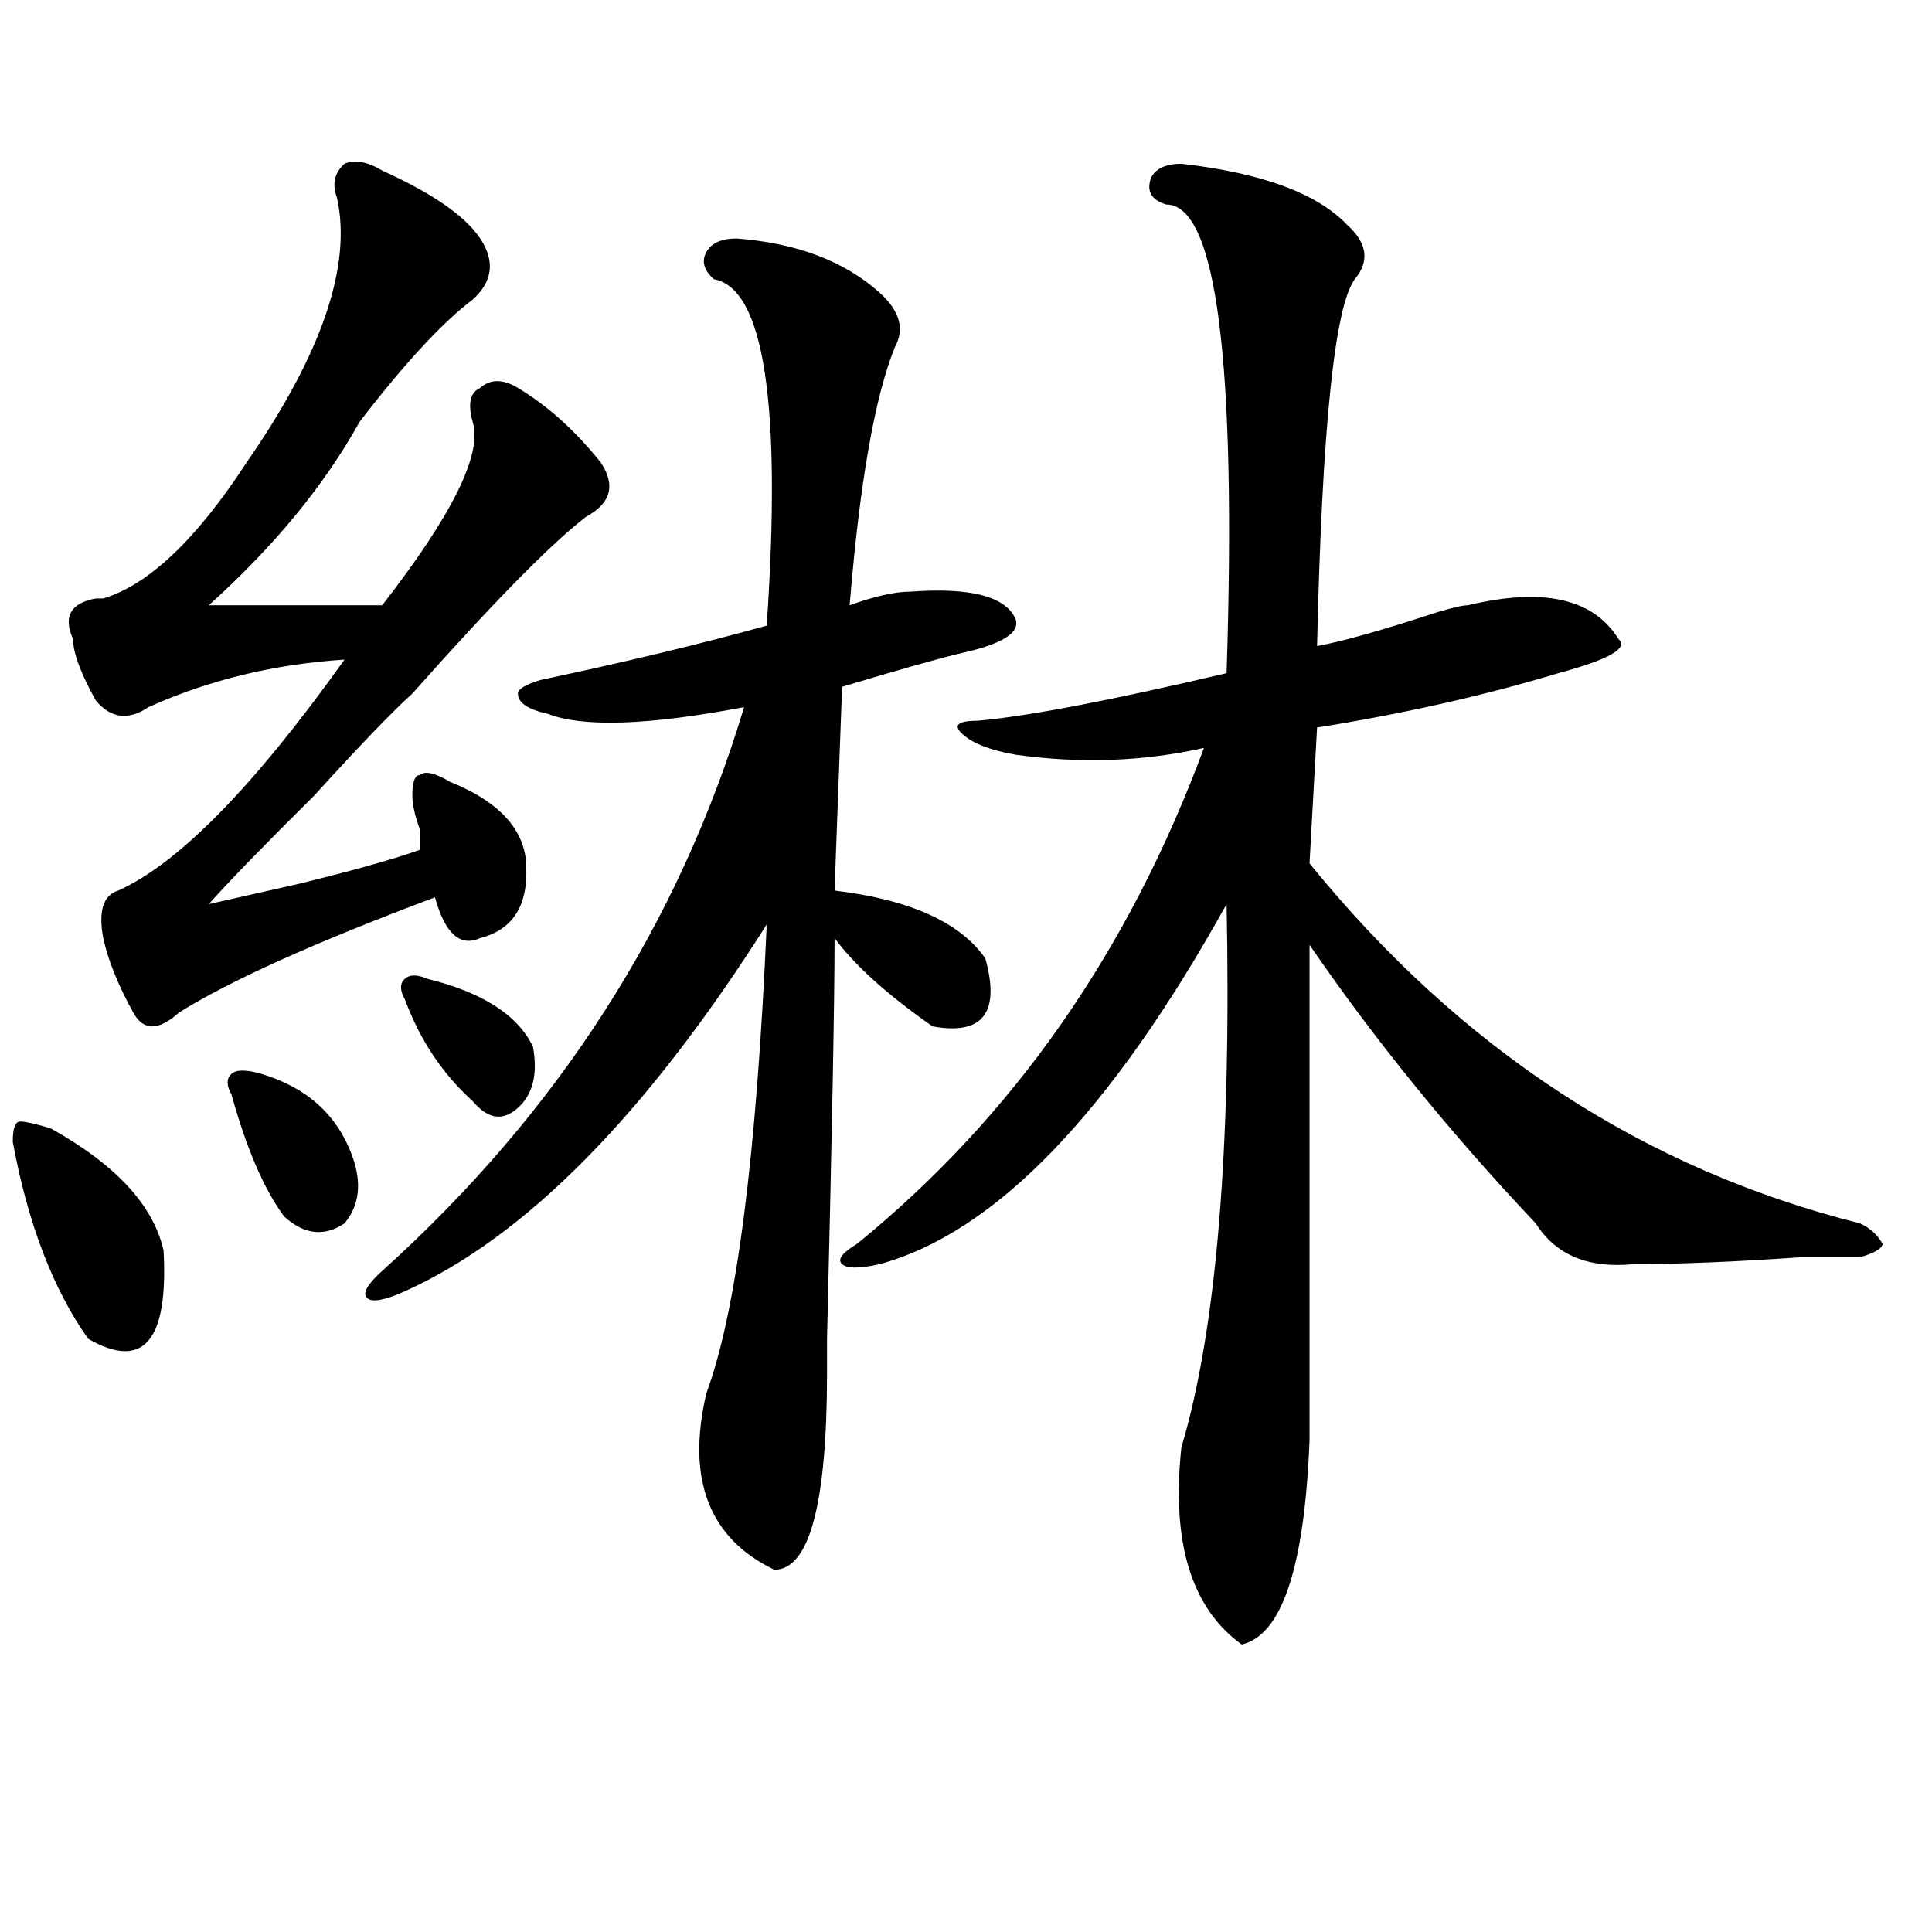
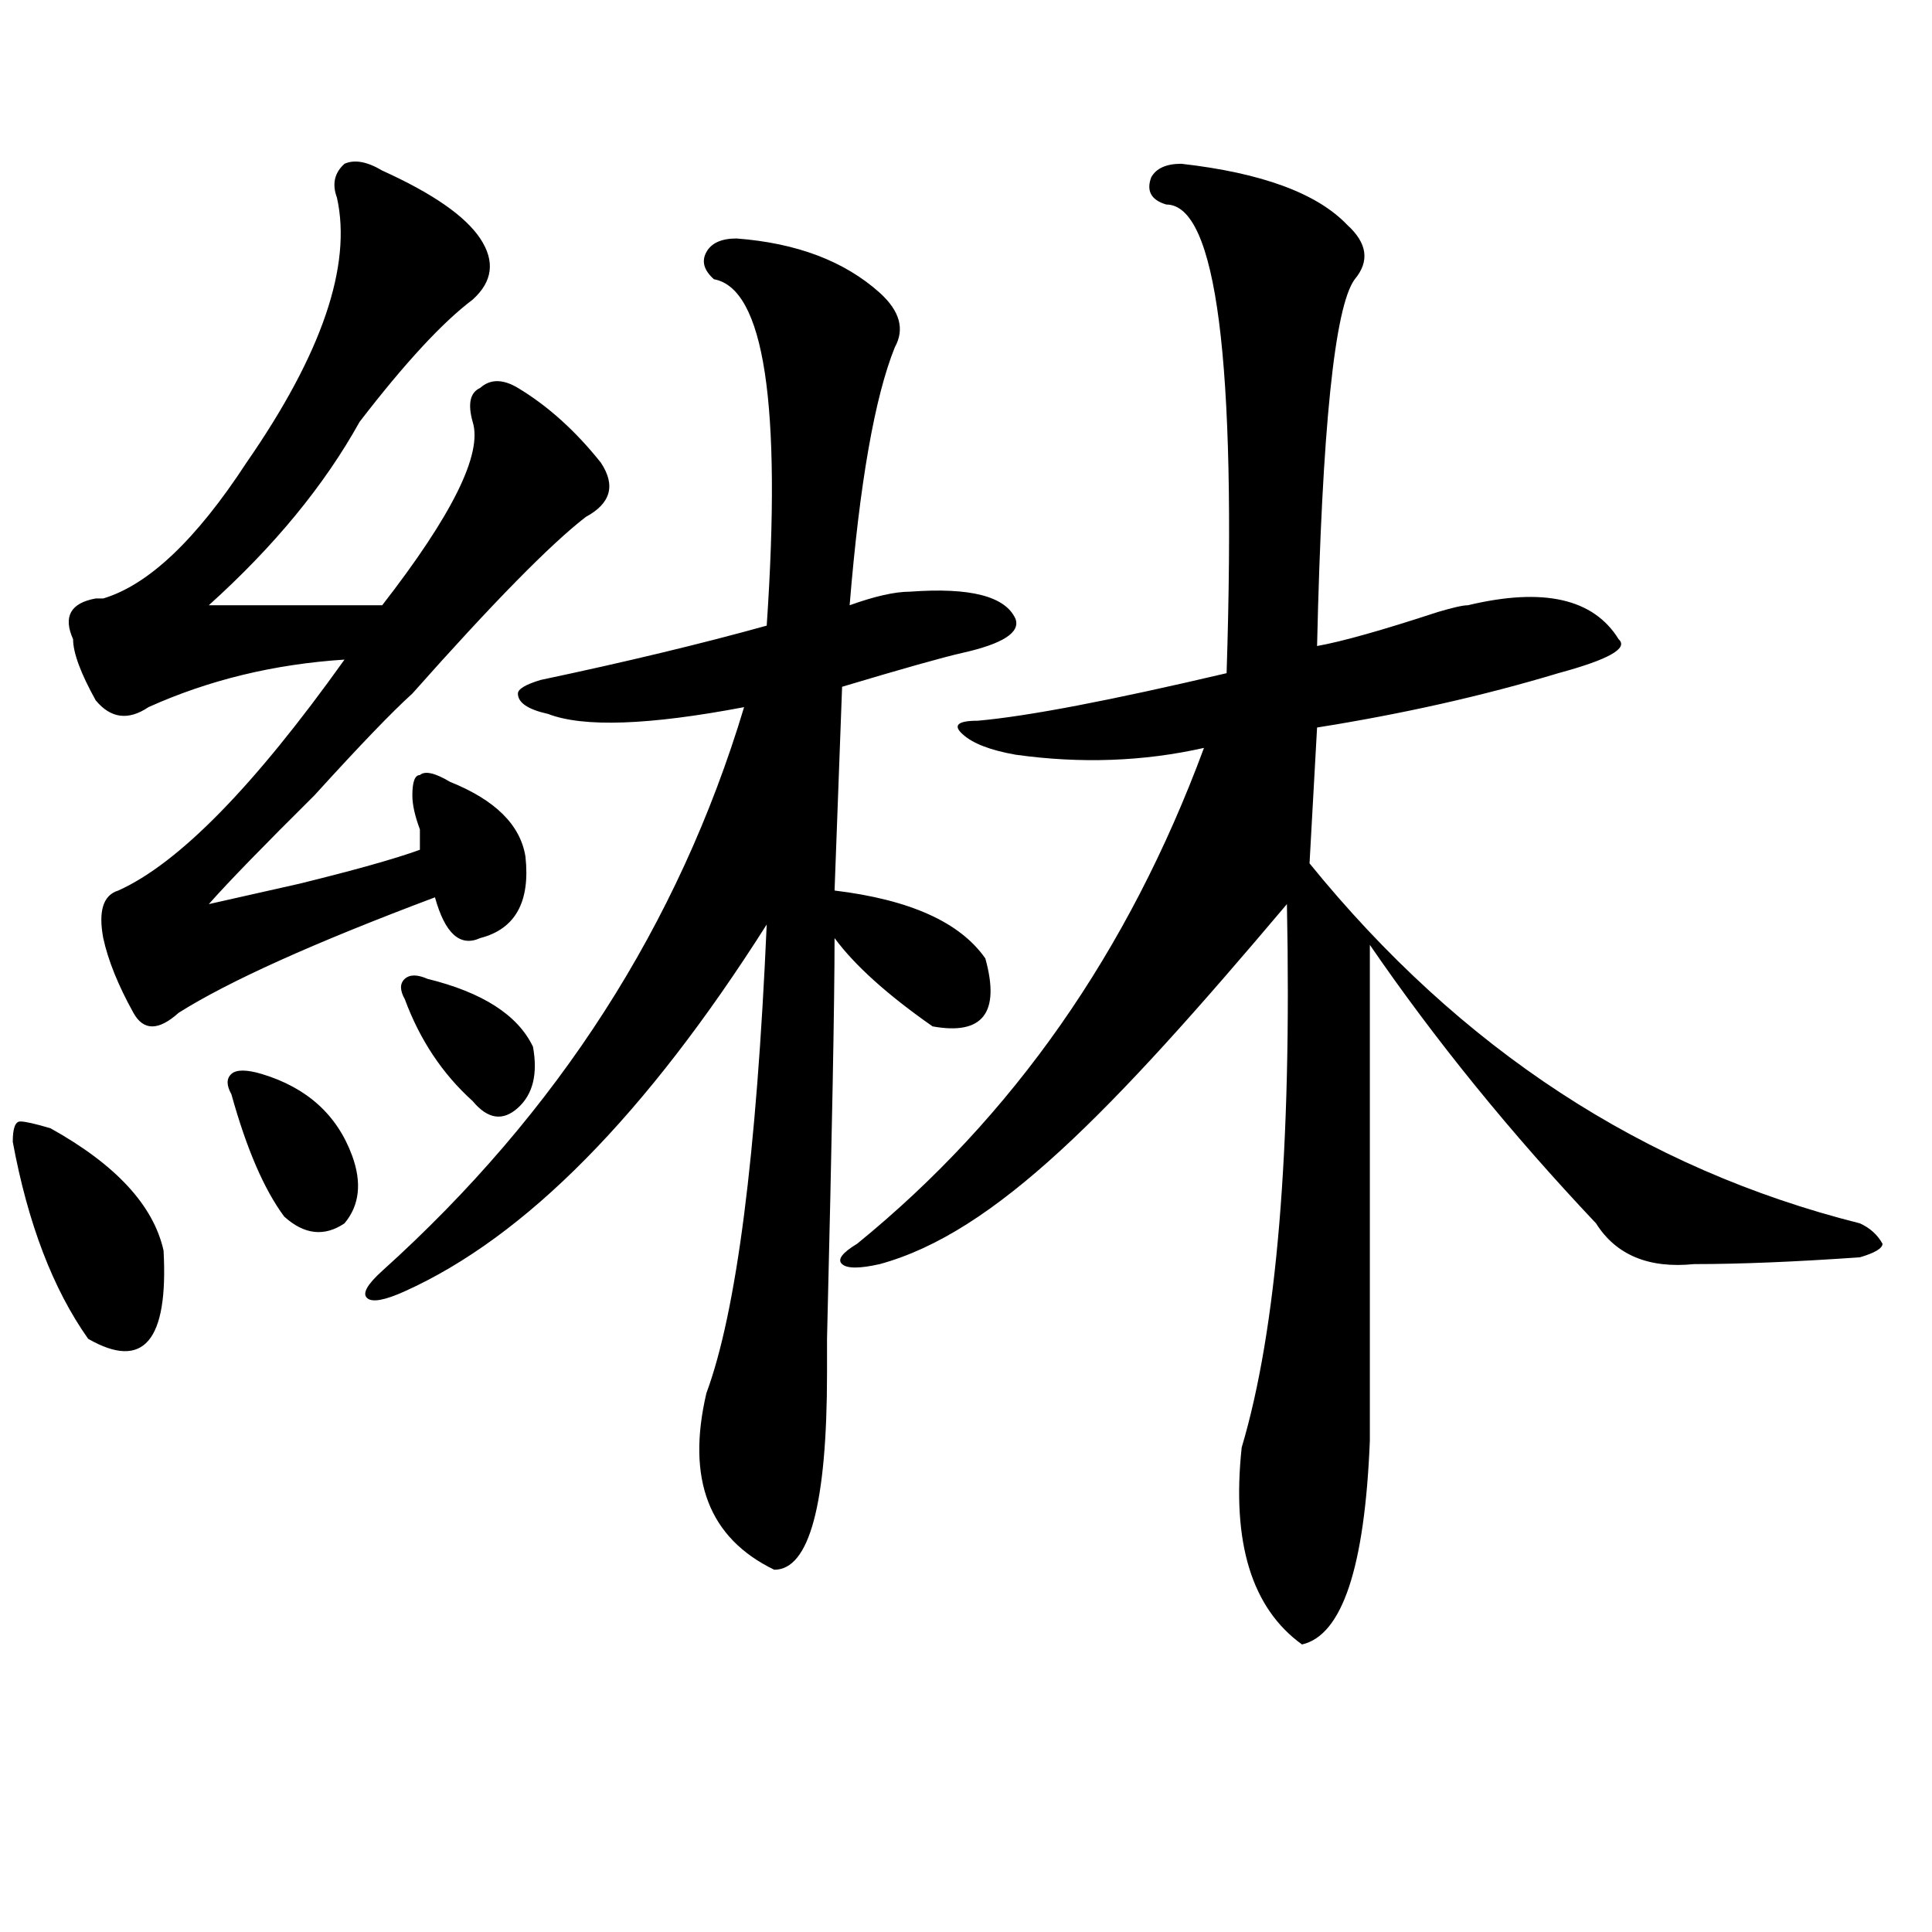
<svg xmlns="http://www.w3.org/2000/svg" version="1.1" id="图层_1" x="0px" y="0px" width="1000px" height="1000px" viewBox="0 0 1000 1000" enable-background="new 0 0 1000 1000" xml:space="preserve">
-   <path d="M26.121,583.984c33.779,18.787,53.291,39.881,58.535,63.281c2.561,46.912-10.427,62.128-39.023,45.703  c-18.231-25.763-31.219-59.766-39.023-101.953c0-7.031,1.28-10.547,3.902-10.547C13.072,580.469,18.316,581.678,26.121,583.984z   M197.824,88.281c25.975,11.756,42.926,23.456,50.73,35.156c7.805,11.756,6.463,22.303-3.902,31.641  c-15.609,11.756-35.121,32.85-58.535,63.281c-18.231,32.85-44.268,64.49-78.047,94.922c31.219,0,61.096,0,89.754,0  c36.401-46.856,52.011-78.497,46.828-94.922c-2.622-9.338-1.342-15.216,3.902-17.578c5.183-4.669,11.707-4.669,19.512,0  c15.609,9.394,29.877,22.303,42.926,38.672c7.805,11.756,5.183,21.094-7.805,28.125c-18.231,14.063-48.17,44.55-89.754,91.406  c-10.427,9.394-27.316,26.972-50.73,52.734c-26.036,25.818-44.268,44.55-54.633,56.25c10.365-2.307,25.975-5.822,46.828-10.547  c28.597-7.031,49.389-12.854,62.438-17.578c0-2.307,0-5.822,0-10.547c-2.622-7.031-3.902-12.854-3.902-17.578  c0-7.031,1.28-10.547,3.902-10.547c2.561-2.307,7.805-1.153,15.609,3.516c23.414,9.394,36.401,22.303,39.023,38.672  c2.561,23.456-5.244,37.519-23.414,42.188c-10.427,4.725-18.231-2.307-23.414-21.094c-62.438,23.456-106.705,43.396-132.68,59.766  c-10.427,9.394-18.231,9.394-23.414,0c-7.805-14.063-13.049-26.916-15.609-38.672c-2.622-14.063,0-22.247,7.805-24.609  c31.219-14.063,70.242-53.888,117.07-119.531c-36.463,2.362-70.242,10.547-101.461,24.609c-10.427,7.031-19.512,5.878-27.316-3.516  c-7.805-14.063-11.707-24.609-11.707-31.641c-5.244-11.7-1.342-18.731,11.707-21.094h3.902  c23.414-7.031,48.108-30.432,74.145-70.313c39.023-56.25,54.633-101.953,46.828-137.109c-2.622-7.031-1.342-12.854,3.902-17.578  C183.495,82.459,190.02,83.612,197.824,88.281z M135.387,555.859c23.414,7.031,39.023,21.094,46.828,42.188  c5.183,14.063,3.902,25.818-3.902,35.156c-10.427,7.031-20.854,5.878-31.219-3.516c-10.427-14.063-19.512-35.156-27.316-63.281  c-2.622-4.669-2.622-8.185,0-10.547C122.338,553.553,127.582,553.553,135.387,555.859z M381.234,123.438  c31.219,2.362,55.913,11.756,74.145,28.125c10.365,9.394,12.987,18.787,7.805,28.125C452.757,205.506,444.952,250,439.77,313.281  c12.987-4.669,23.414-7.031,31.219-7.031c31.219-2.307,49.389,2.362,54.633,14.063c2.561,7.031-6.524,12.909-27.316,17.578  c-10.427,2.362-31.219,8.24-62.438,17.578l-3.902,105.469c39.023,4.725,64.998,16.425,78.047,35.156  c7.805,28.125-1.342,39.881-27.316,35.156c-23.414-16.369-40.365-31.641-50.73-45.703c0,32.85-1.342,101.953-3.902,207.422  c0-16.369,0-10.547,0,17.578c0,68.006-9.146,101.953-27.316,101.953c-33.841-16.369-45.548-46.856-35.121-91.406  c15.609-42.188,25.975-123.047,31.219-242.578c-62.438,98.438-124.875,161.719-187.313,189.844  c-10.427,4.725-16.951,5.878-19.512,3.516c-2.622-2.307,0-7.031,7.805-14.063c91.034-82.013,153.472-179.297,187.313-291.797  c-49.45,9.394-83.291,10.547-101.461,3.516c-10.427-2.307-15.609-5.822-15.609-10.547c0-2.307,3.902-4.669,11.707-7.031  c44.206-9.338,83.229-18.731,117.07-28.125c7.805-114.807-1.342-174.572-27.316-179.297c-5.244-4.669-6.524-9.338-3.902-14.063  C368.186,125.8,373.43,123.438,381.234,123.438z M221.238,506.641c28.597,7.031,46.828,18.787,54.633,35.156  c2.561,14.063,0,24.609-7.805,31.641s-15.609,5.878-23.414-3.516c-15.609-14.063-27.316-31.641-35.121-52.734  c-2.622-4.669-2.622-8.185,0-10.547C212.092,504.334,215.994,504.334,221.238,506.641z M611.473,84.766  c41.584,4.725,70.242,15.271,85.852,31.641c10.365,9.394,11.707,18.787,3.902,28.125c-10.427,14.063-16.951,77.344-19.512,189.844  c12.987-2.307,33.779-8.185,62.438-17.578c7.805-2.307,12.987-3.516,15.609-3.516c39.023-9.338,64.998-3.516,78.047,17.578  c5.183,4.725-5.244,10.547-31.219,17.578c-39.023,11.756-80.669,21.094-124.875,28.125l-3.902,70.313  c78.047,96.131,172.983,158.203,284.871,186.328c5.183,2.362,9.085,5.878,11.707,10.547c0,2.362-3.902,4.725-11.707,7.031  c-5.244,0-15.609,0-31.219,0c-33.841,2.362-62.438,3.516-85.852,3.516c-23.414,2.362-40.365-4.669-50.73-21.094  c-44.268-46.856-83.291-94.922-117.07-144.141c0,84.375,0,169.959,0,256.641c-2.622,65.588-14.329,100.744-35.121,105.469  c-26.036-18.787-36.463-52.734-31.219-101.953c18.17-60.919,25.975-154.688,23.414-281.25  C575.01,575.8,515.194,637.928,455.379,654.297c-10.427,2.362-16.951,2.362-19.512,0c-2.622-2.307,0-5.822,7.805-10.547  c80.607-65.588,140.484-151.172,179.508-256.641c-31.219,7.031-63.779,8.24-97.559,3.516c-13.049-2.307-22.134-5.822-27.316-10.547  c-5.244-4.669-2.622-7.031,7.805-7.031c25.975-2.307,68.9-10.547,128.777-24.609c5.183-161.719-5.244-242.578-31.219-242.578  c-7.805-2.307-10.427-7.031-7.805-14.063C598.424,87.128,603.668,84.766,611.473,84.766z" />
+   <path d="M26.121,583.984c33.779,18.787,53.291,39.881,58.535,63.281c2.561,46.912-10.427,62.128-39.023,45.703  c-18.231-25.763-31.219-59.766-39.023-101.953c0-7.031,1.28-10.547,3.902-10.547C13.072,580.469,18.316,581.678,26.121,583.984z   M197.824,88.281c25.975,11.756,42.926,23.456,50.73,35.156c7.805,11.756,6.463,22.303-3.902,31.641  c-15.609,11.756-35.121,32.85-58.535,63.281c-18.231,32.85-44.268,64.49-78.047,94.922c31.219,0,61.096,0,89.754,0  c36.401-46.856,52.011-78.497,46.828-94.922c-2.622-9.338-1.342-15.216,3.902-17.578c5.183-4.669,11.707-4.669,19.512,0  c15.609,9.394,29.877,22.303,42.926,38.672c7.805,11.756,5.183,21.094-7.805,28.125c-18.231,14.063-48.17,44.55-89.754,91.406  c-10.427,9.394-27.316,26.972-50.73,52.734c-26.036,25.818-44.268,44.55-54.633,56.25c10.365-2.307,25.975-5.822,46.828-10.547  c28.597-7.031,49.389-12.854,62.438-17.578c0-2.307,0-5.822,0-10.547c-2.622-7.031-3.902-12.854-3.902-17.578  c0-7.031,1.28-10.547,3.902-10.547c2.561-2.307,7.805-1.153,15.609,3.516c23.414,9.394,36.401,22.303,39.023,38.672  c2.561,23.456-5.244,37.519-23.414,42.188c-10.427,4.725-18.231-2.307-23.414-21.094c-62.438,23.456-106.705,43.396-132.68,59.766  c-10.427,9.394-18.231,9.394-23.414,0c-7.805-14.063-13.049-26.916-15.609-38.672c-2.622-14.063,0-22.247,7.805-24.609  c31.219-14.063,70.242-53.888,117.07-119.531c-36.463,2.362-70.242,10.547-101.461,24.609c-10.427,7.031-19.512,5.878-27.316-3.516  c-7.805-14.063-11.707-24.609-11.707-31.641c-5.244-11.7-1.342-18.731,11.707-21.094h3.902  c23.414-7.031,48.108-30.432,74.145-70.313c39.023-56.25,54.633-101.953,46.828-137.109c-2.622-7.031-1.342-12.854,3.902-17.578  C183.495,82.459,190.02,83.612,197.824,88.281z M135.387,555.859c23.414,7.031,39.023,21.094,46.828,42.188  c5.183,14.063,3.902,25.818-3.902,35.156c-10.427,7.031-20.854,5.878-31.219-3.516c-10.427-14.063-19.512-35.156-27.316-63.281  c-2.622-4.669-2.622-8.185,0-10.547C122.338,553.553,127.582,553.553,135.387,555.859z M381.234,123.438  c31.219,2.362,55.913,11.756,74.145,28.125c10.365,9.394,12.987,18.787,7.805,28.125C452.757,205.506,444.952,250,439.77,313.281  c12.987-4.669,23.414-7.031,31.219-7.031c31.219-2.307,49.389,2.362,54.633,14.063c2.561,7.031-6.524,12.909-27.316,17.578  c-10.427,2.362-31.219,8.24-62.438,17.578l-3.902,105.469c39.023,4.725,64.998,16.425,78.047,35.156  c7.805,28.125-1.342,39.881-27.316,35.156c-23.414-16.369-40.365-31.641-50.73-45.703c0,32.85-1.342,101.953-3.902,207.422  c0-16.369,0-10.547,0,17.578c0,68.006-9.146,101.953-27.316,101.953c-33.841-16.369-45.548-46.856-35.121-91.406  c15.609-42.188,25.975-123.047,31.219-242.578c-62.438,98.438-124.875,161.719-187.313,189.844  c-10.427,4.725-16.951,5.878-19.512,3.516c-2.622-2.307,0-7.031,7.805-14.063c91.034-82.013,153.472-179.297,187.313-291.797  c-49.45,9.394-83.291,10.547-101.461,3.516c-10.427-2.307-15.609-5.822-15.609-10.547c0-2.307,3.902-4.669,11.707-7.031  c44.206-9.338,83.229-18.731,117.07-28.125c7.805-114.807-1.342-174.572-27.316-179.297c-5.244-4.669-6.524-9.338-3.902-14.063  C368.186,125.8,373.43,123.438,381.234,123.438z M221.238,506.641c28.597,7.031,46.828,18.787,54.633,35.156  c2.561,14.063,0,24.609-7.805,31.641s-15.609,5.878-23.414-3.516c-15.609-14.063-27.316-31.641-35.121-52.734  c-2.622-4.669-2.622-8.185,0-10.547C212.092,504.334,215.994,504.334,221.238,506.641z M611.473,84.766  c41.584,4.725,70.242,15.271,85.852,31.641c10.365,9.394,11.707,18.787,3.902,28.125c-10.427,14.063-16.951,77.344-19.512,189.844  c12.987-2.307,33.779-8.185,62.438-17.578c7.805-2.307,12.987-3.516,15.609-3.516c39.023-9.338,64.998-3.516,78.047,17.578  c5.183,4.725-5.244,10.547-31.219,17.578c-39.023,11.756-80.669,21.094-124.875,28.125l-3.902,70.313  c78.047,96.131,172.983,158.203,284.871,186.328c5.183,2.362,9.085,5.878,11.707,10.547c0,2.362-3.902,4.725-11.707,7.031  c-33.841,2.362-62.438,3.516-85.852,3.516c-23.414,2.362-40.365-4.669-50.73-21.094  c-44.268-46.856-83.291-94.922-117.07-144.141c0,84.375,0,169.959,0,256.641c-2.622,65.588-14.329,100.744-35.121,105.469  c-26.036-18.787-36.463-52.734-31.219-101.953c18.17-60.919,25.975-154.688,23.414-281.25  C575.01,575.8,515.194,637.928,455.379,654.297c-10.427,2.362-16.951,2.362-19.512,0c-2.622-2.307,0-5.822,7.805-10.547  c80.607-65.588,140.484-151.172,179.508-256.641c-31.219,7.031-63.779,8.24-97.559,3.516c-13.049-2.307-22.134-5.822-27.316-10.547  c-5.244-4.669-2.622-7.031,7.805-7.031c25.975-2.307,68.9-10.547,128.777-24.609c5.183-161.719-5.244-242.578-31.219-242.578  c-7.805-2.307-10.427-7.031-7.805-14.063C598.424,87.128,603.668,84.766,611.473,84.766z" />
</svg>